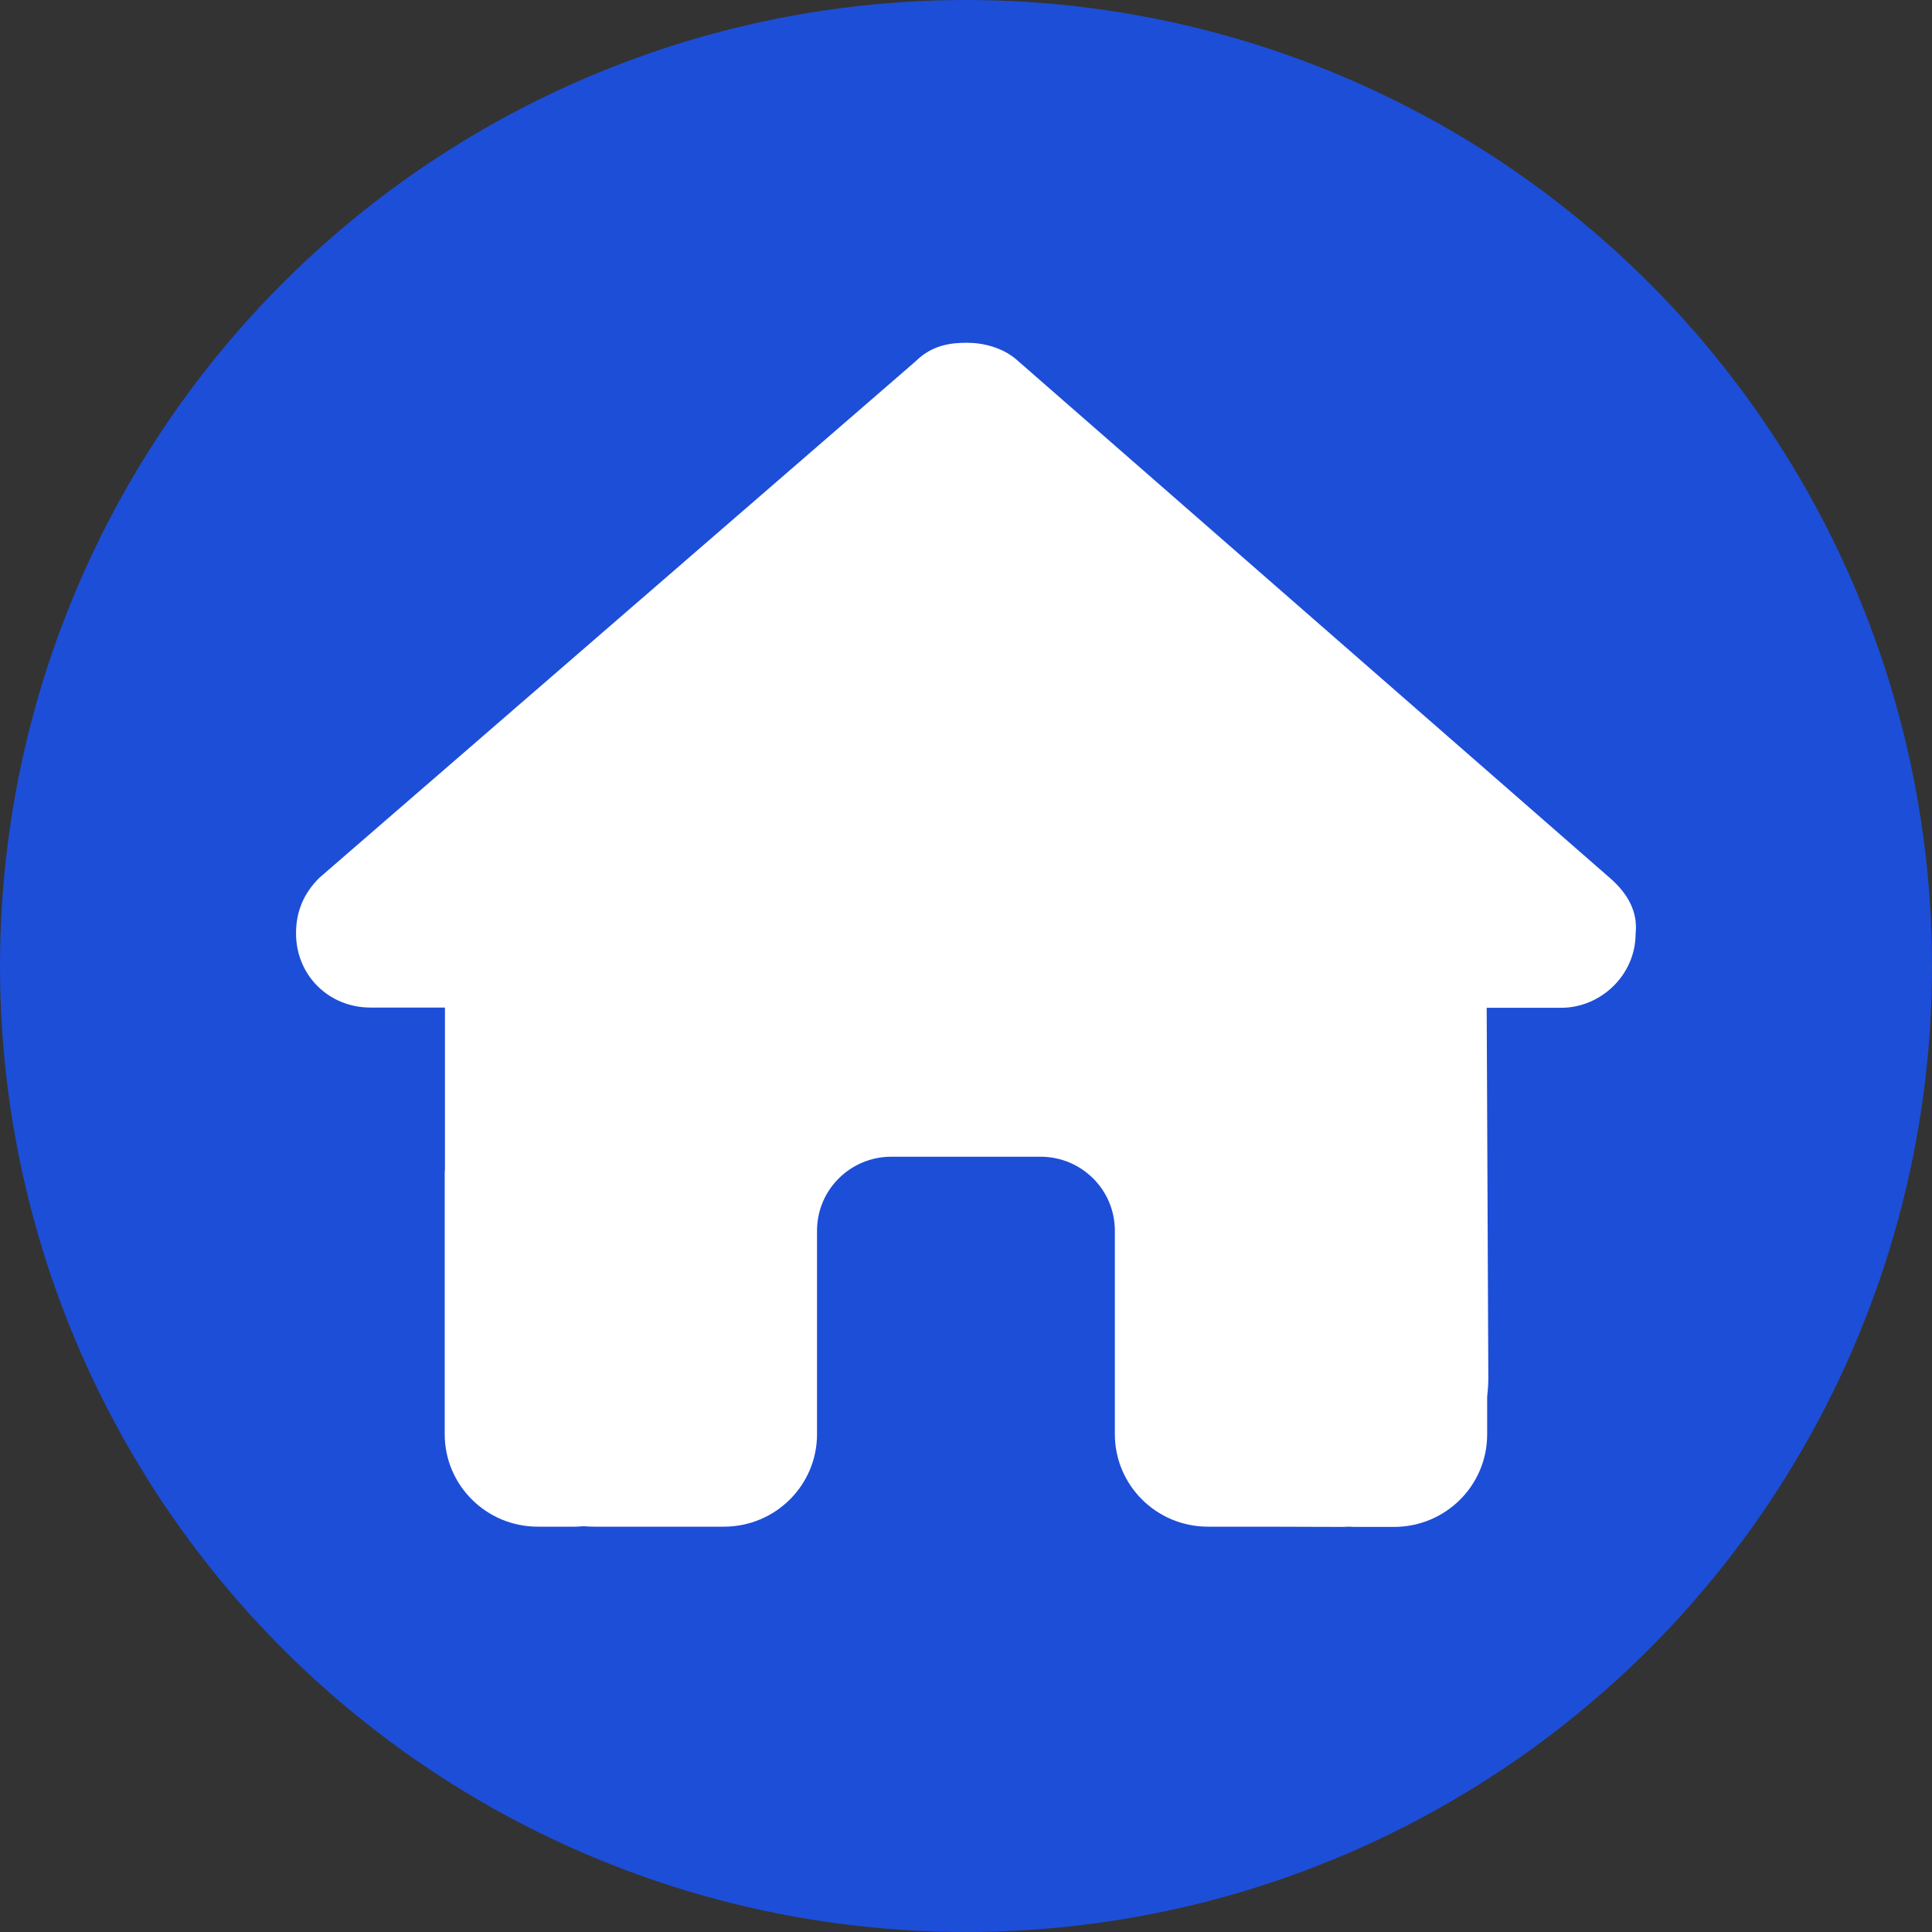
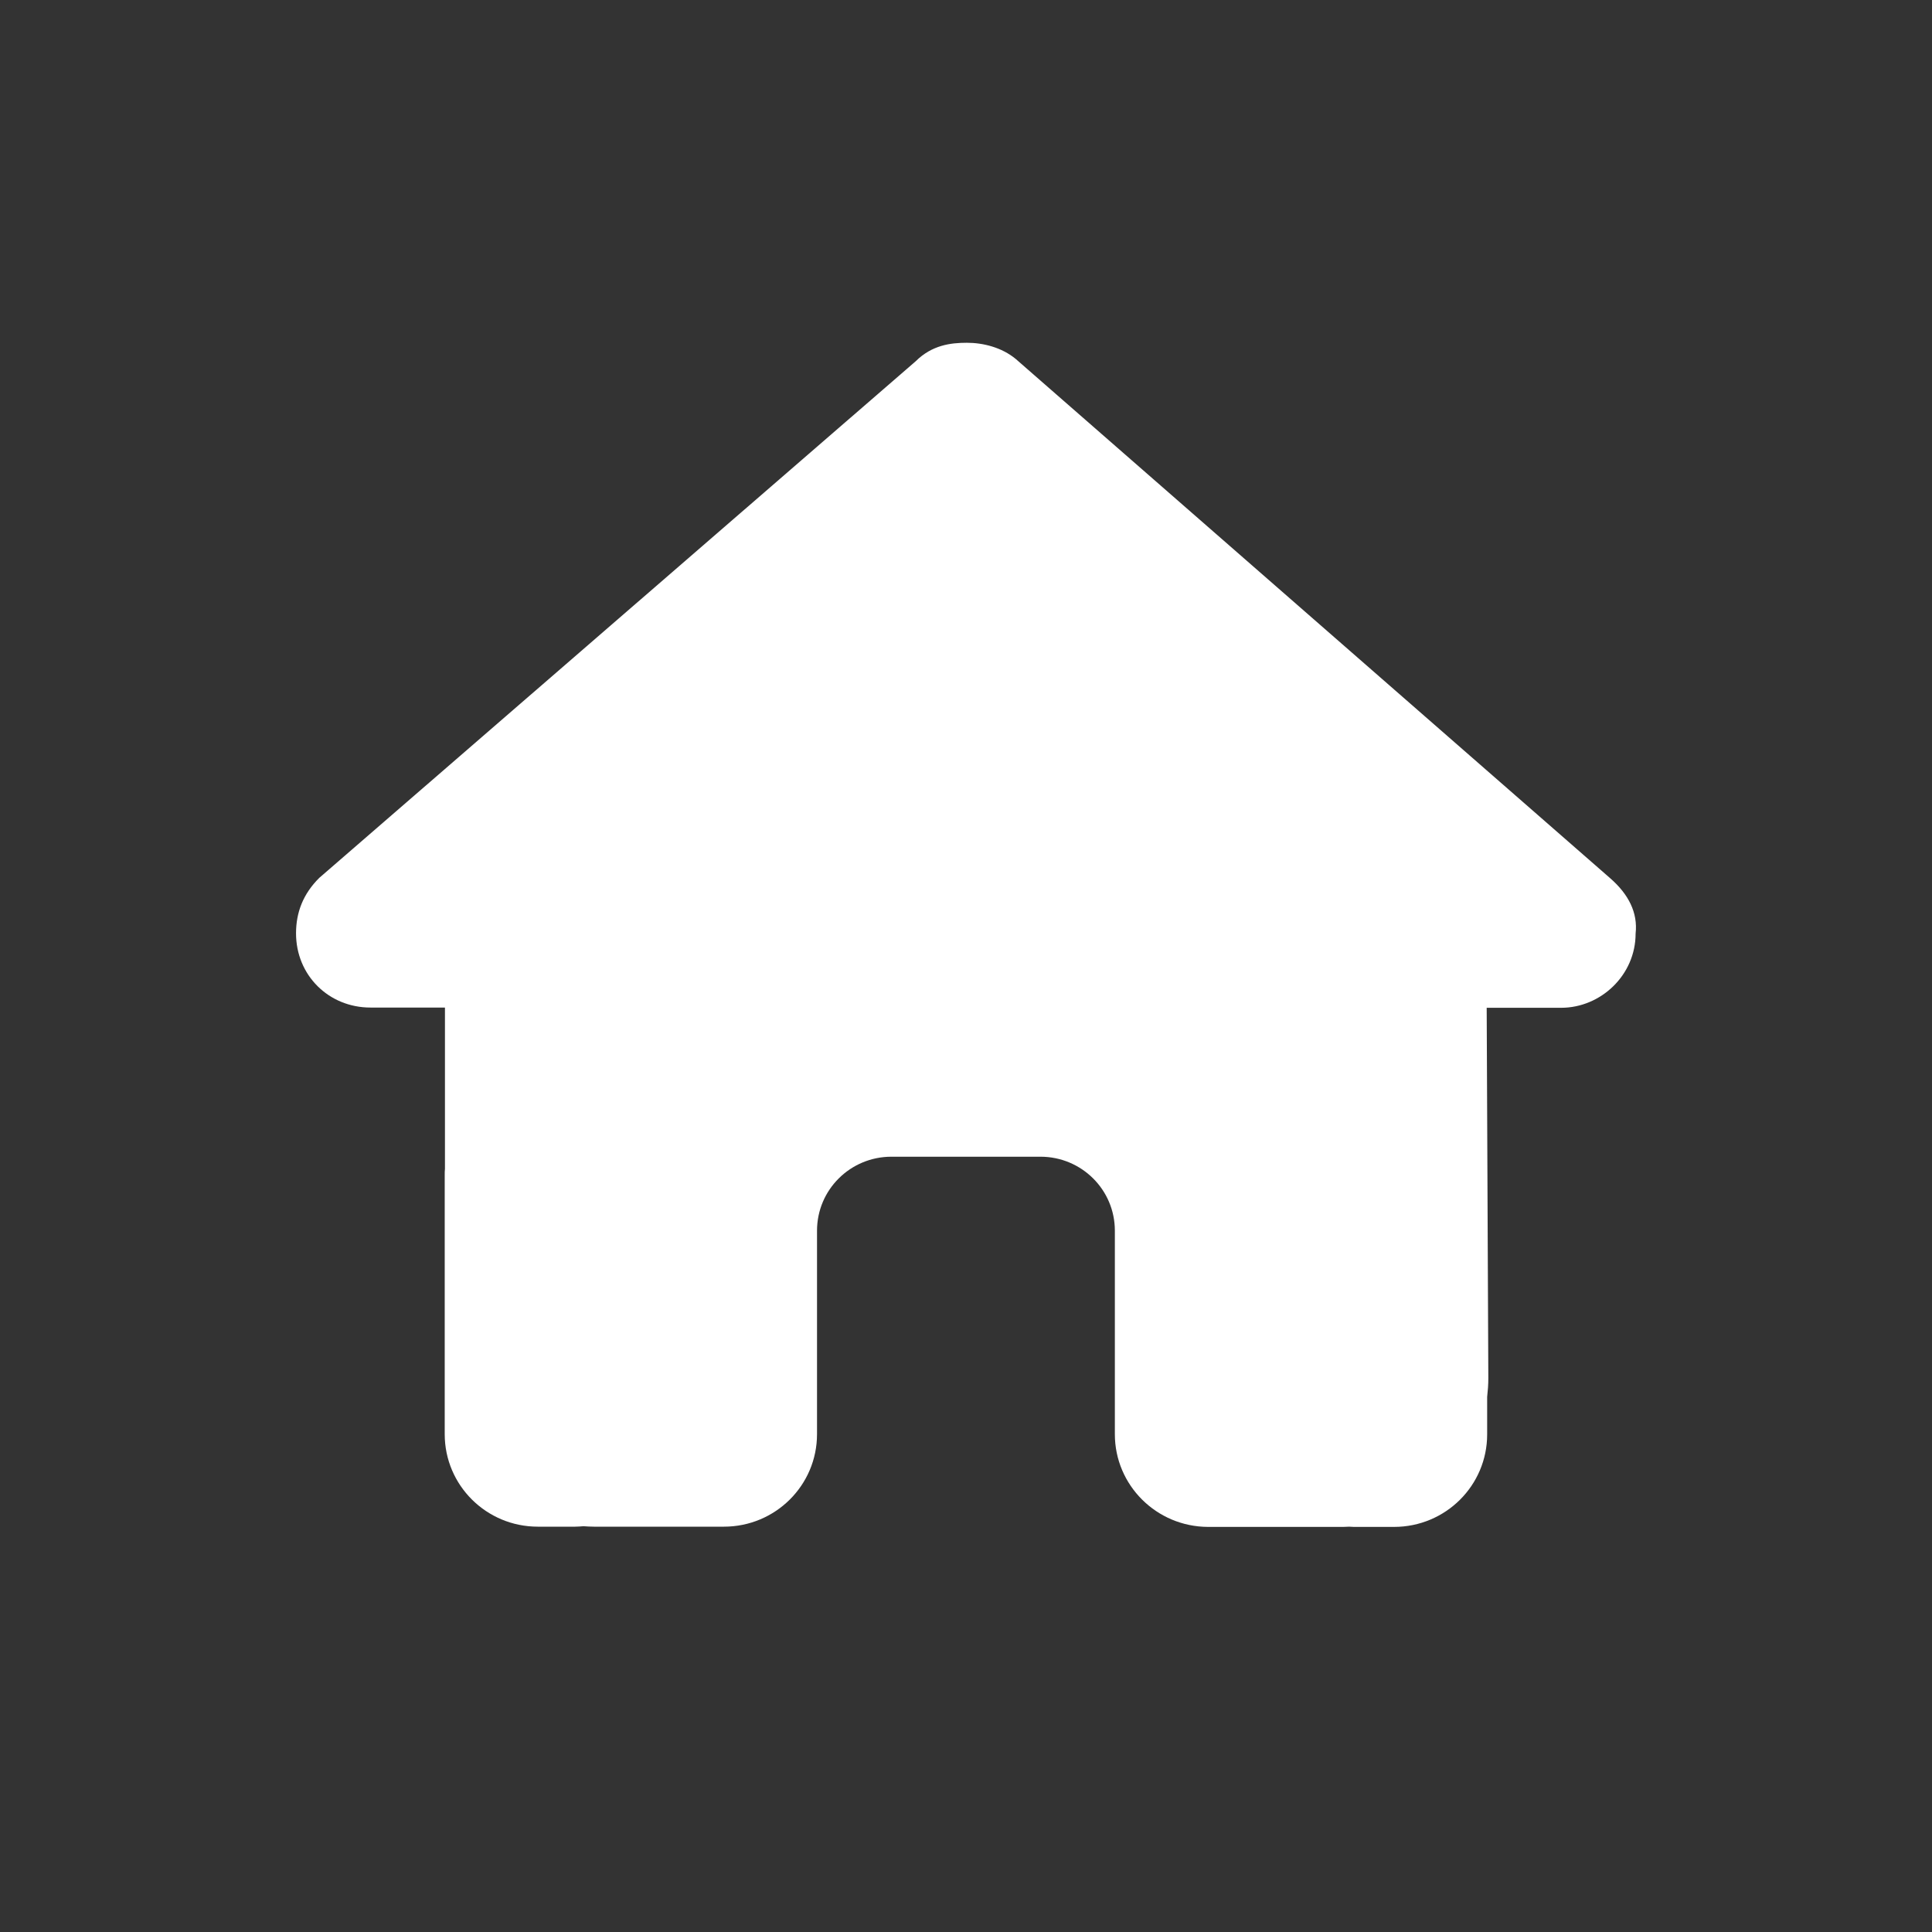
<svg xmlns="http://www.w3.org/2000/svg" width="124" height="124" viewBox="0 0 124 124" fill="none">
  <rect x="0" y="0" width="124" height="124" fill="#333333" stroke="none" />
-   <circle cx="62" cy="62" r="62" fill="#1D4ED8" />
-   <path d="M104.977 59.918C104.977 62.59 102.737 64.682 100.198 64.682H95.419L95.524 88.457C95.524 88.858 95.494 89.259 95.449 89.659V92.064C95.449 95.344 92.776 98 89.475 98H87.086C86.922 98 86.757 98 86.593 97.985C86.384 98 86.175 98 85.966 98L81.112 97.985H77.528C74.228 97.985 71.554 95.329 71.554 92.049V88.487V78.989C71.554 76.362 69.419 74.24 66.775 74.24H57.217C54.574 74.24 52.438 76.362 52.438 78.989V88.487V92.049C52.438 95.329 49.765 97.985 46.464 97.985H42.88H38.116C37.892 97.985 37.668 97.97 37.444 97.956C37.265 97.97 37.086 97.985 36.906 97.985H34.517C31.216 97.985 28.543 95.329 28.543 92.049V75.427C28.543 75.293 28.543 75.145 28.558 75.011V64.667H23.779C21.091 64.667 19 62.59 19 59.904C19 58.568 19.448 57.381 20.493 56.342L58.77 23.187C59.816 22.148 61.011 22 62.056 22C63.101 22 64.296 22.297 65.192 23.039L103.335 56.357C104.529 57.395 105.127 58.583 104.977 59.918Z" fill="white" />
+   <path d="M104.977 59.918C104.977 62.59 102.737 64.682 100.198 64.682H95.419L95.524 88.457C95.524 88.858 95.494 89.259 95.449 89.659V92.064C95.449 95.344 92.776 98 89.475 98H87.086C86.922 98 86.757 98 86.593 97.985C86.384 98 86.175 98 85.966 98H77.528C74.228 97.985 71.554 95.329 71.554 92.049V88.487V78.989C71.554 76.362 69.419 74.24 66.775 74.24H57.217C54.574 74.24 52.438 76.362 52.438 78.989V88.487V92.049C52.438 95.329 49.765 97.985 46.464 97.985H42.88H38.116C37.892 97.985 37.668 97.97 37.444 97.956C37.265 97.97 37.086 97.985 36.906 97.985H34.517C31.216 97.985 28.543 95.329 28.543 92.049V75.427C28.543 75.293 28.543 75.145 28.558 75.011V64.667H23.779C21.091 64.667 19 62.59 19 59.904C19 58.568 19.448 57.381 20.493 56.342L58.77 23.187C59.816 22.148 61.011 22 62.056 22C63.101 22 64.296 22.297 65.192 23.039L103.335 56.357C104.529 57.395 105.127 58.583 104.977 59.918Z" fill="white" />
</svg>